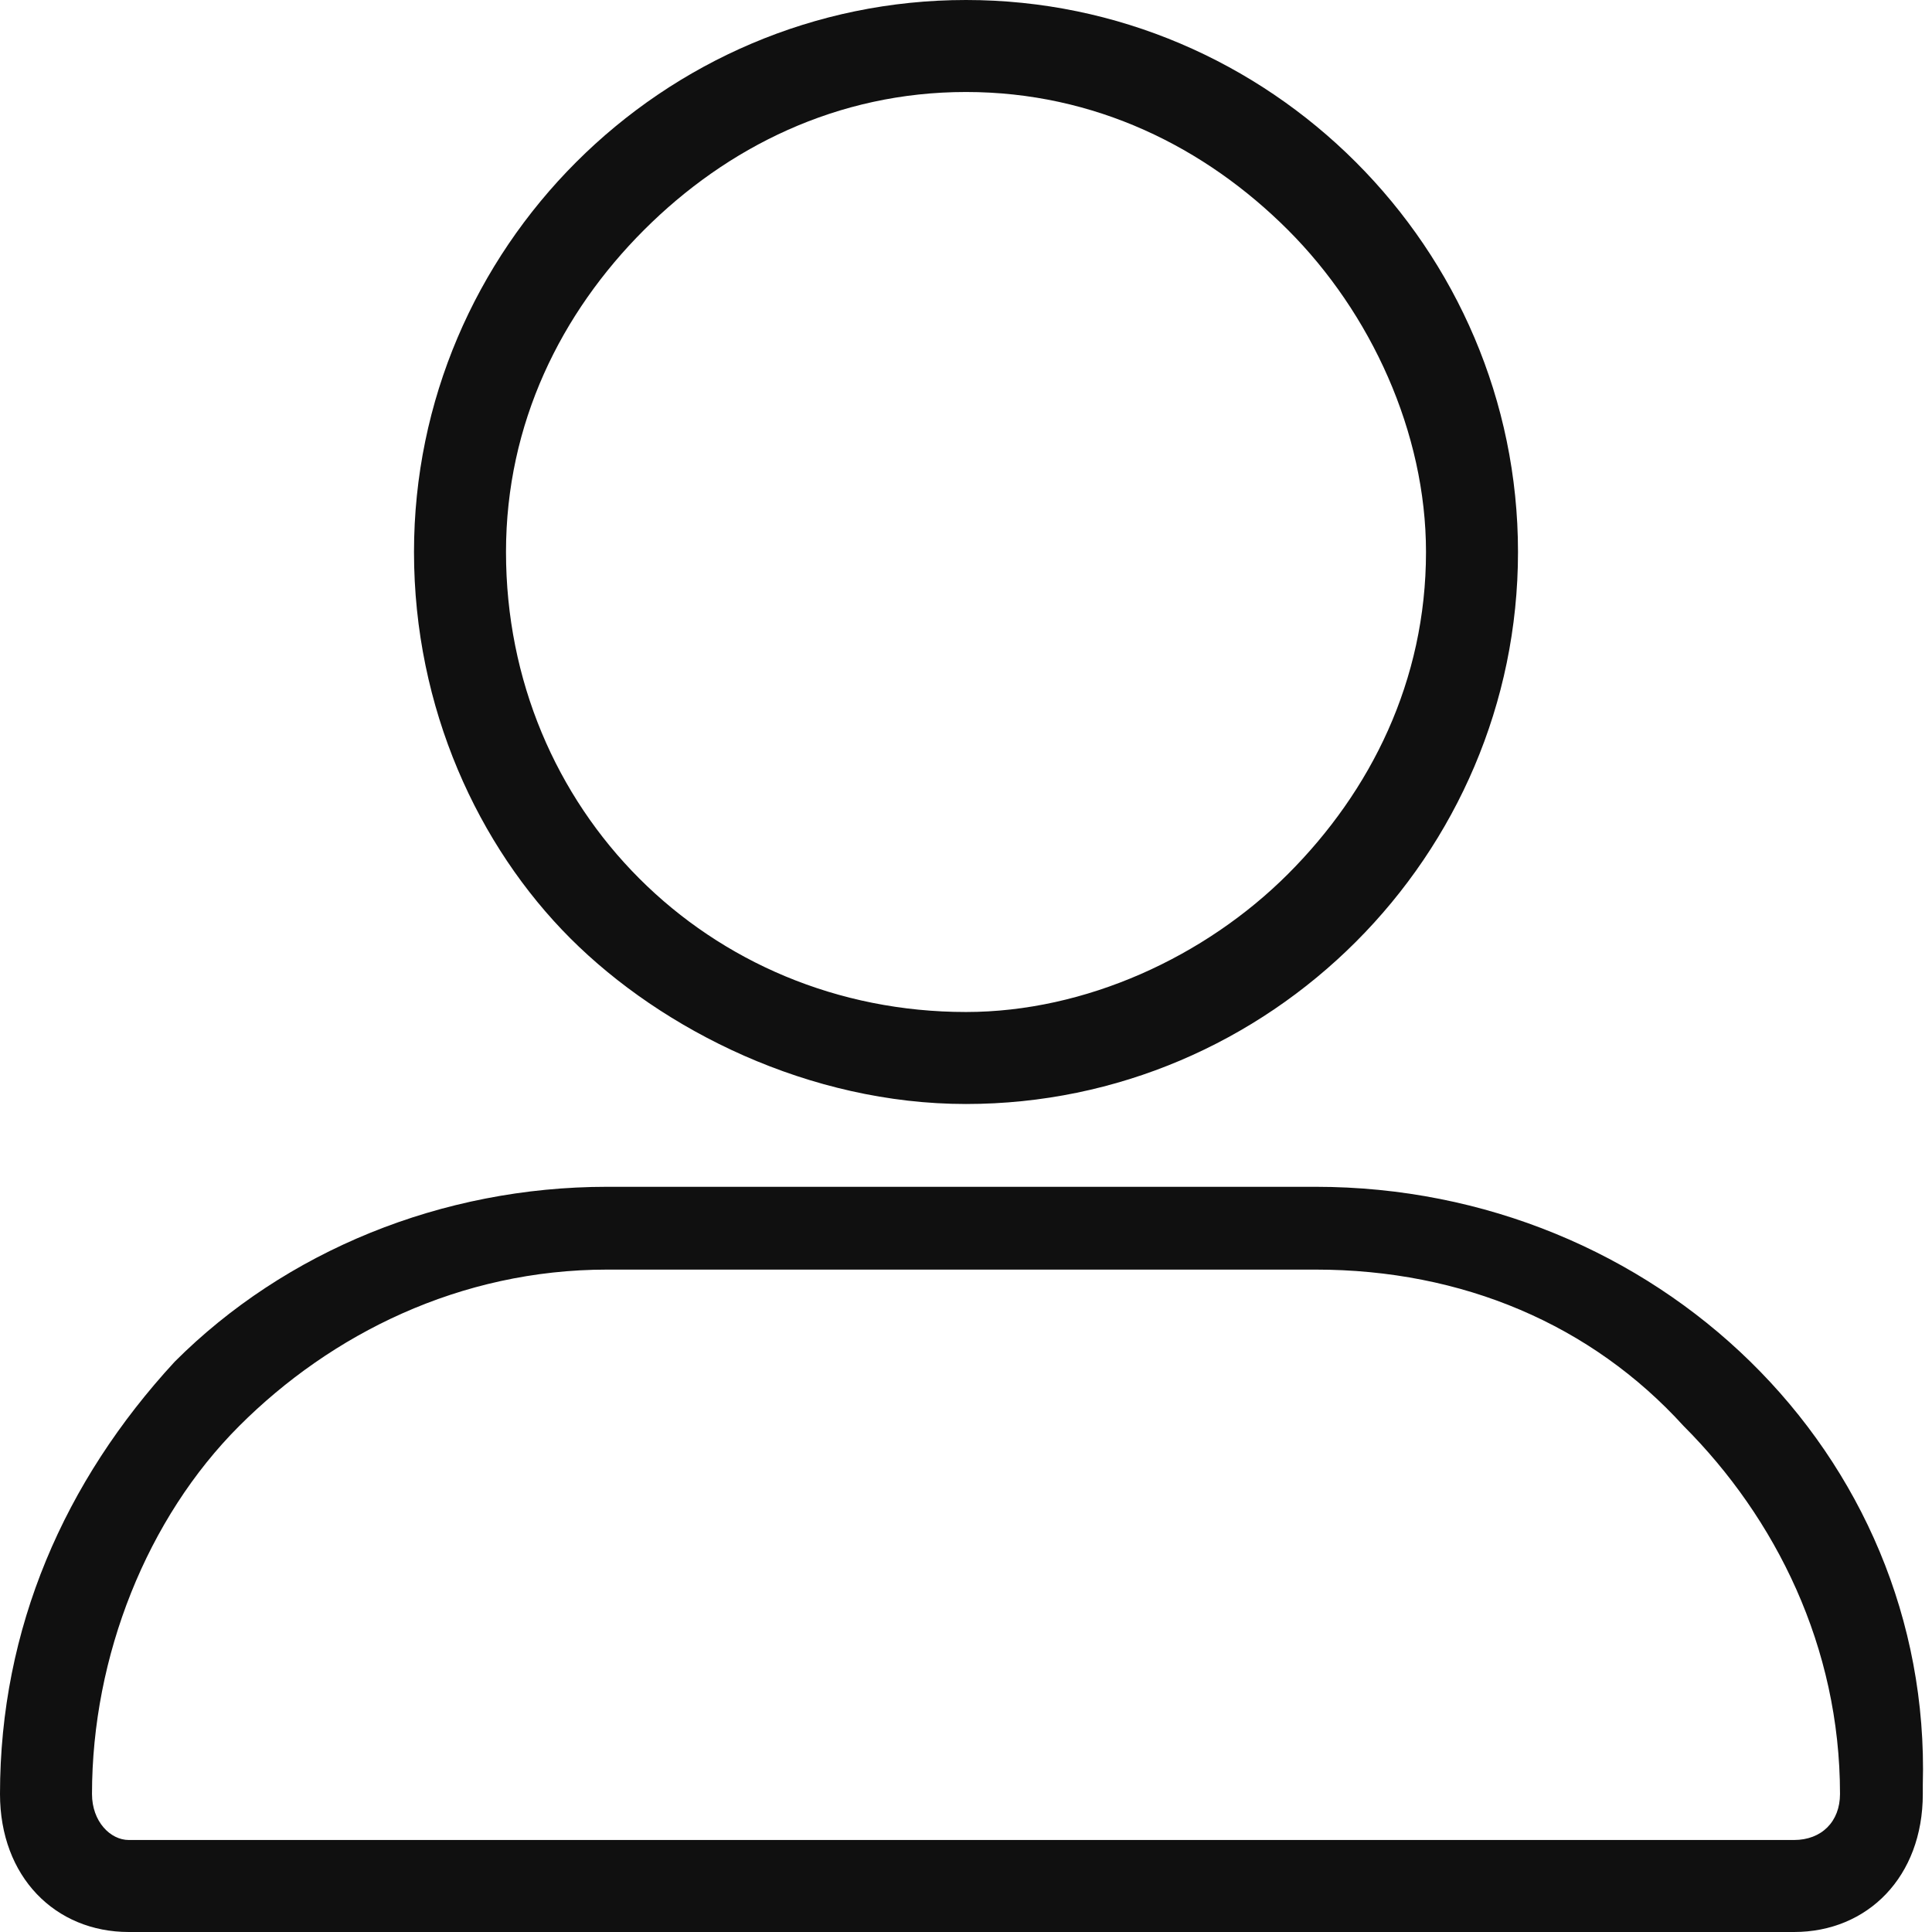
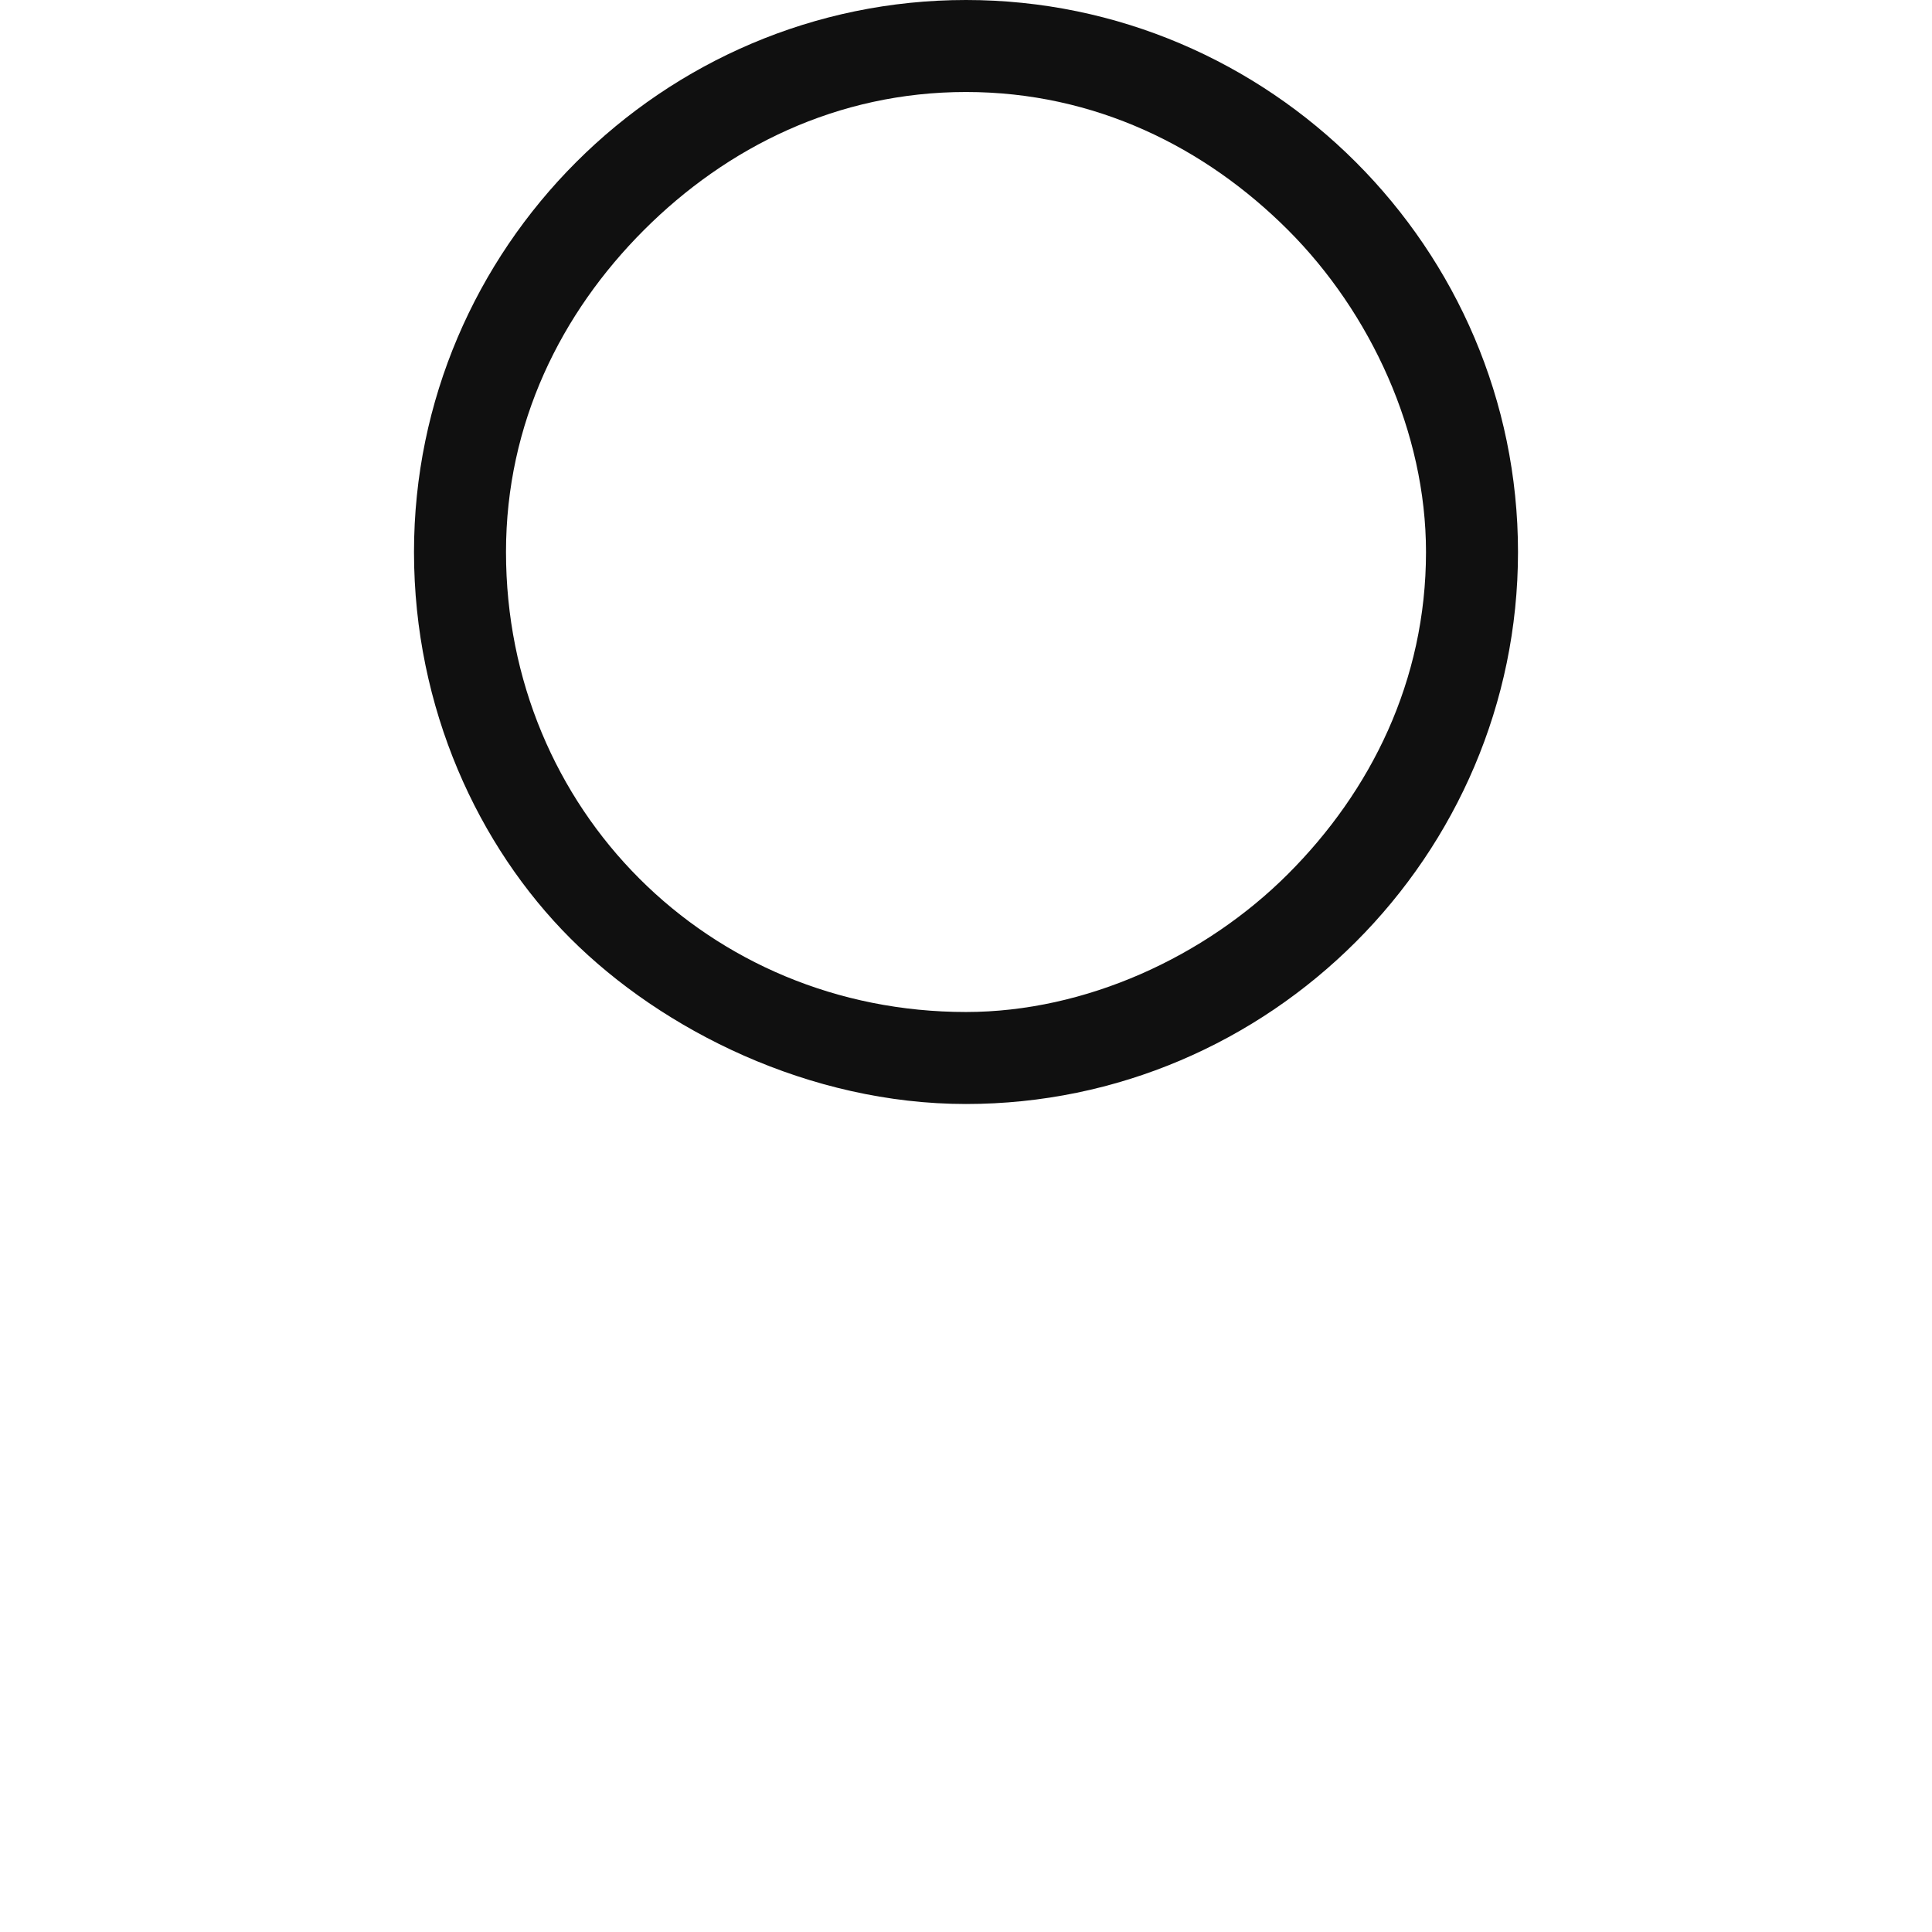
<svg xmlns="http://www.w3.org/2000/svg" version="1.1" id="Layer_1" x="0px" y="0px" viewBox="0 0 21 21" style="enable-background:new 0 0 21 21;" xml:space="preserve">
  <style type="text/css">
	.st0{fill:#101010;}
</style>
  <g>
    <path class="st0" d="M10.5,12c3.3,0,6-2.7,6-6c0-3.3-2.7-6-6-6c-3.3,0-6,2.7-6,6c0,1.7,0.7,3.2,1.7,4.2S8.8,12,10.5,12z M10.5,1   c1.4,0,2.6,0.6,3.5,1.5c0.9,0.9,1.5,2.2,1.5,3.5c0,1.4-0.6,2.6-1.5,3.5c-0.9,0.9-2.2,1.5-3.5,1.5c-2.8,0-5-2.2-5-5   c0-1.4,0.6-2.6,1.5-3.5C7.9,1.6,9.1,1,10.5,1z" />
-     <path class="st0" d="M14.3,12.9H6.6c-1.8,0-3.5,0.7-4.7,1.9C0.7,16.1,0,17.7,0,19.5C0,20.4,0.6,21,1.4,21h18.1   c0.8,0,1.4-0.6,1.4-1.5v0l0-0.1C21,15.8,18,12.9,14.3,12.9z M19.5,20H1.4C1.2,20,1,19.8,1,19.5c0-1.5,0.6-3,1.6-4   c1-1,2.4-1.7,4-1.7h7.7c1.6,0,3,0.6,4,1.7c1,1,1.7,2.4,1.7,4C20,19.8,19.8,20,19.5,20z" />
  </g>
</svg>